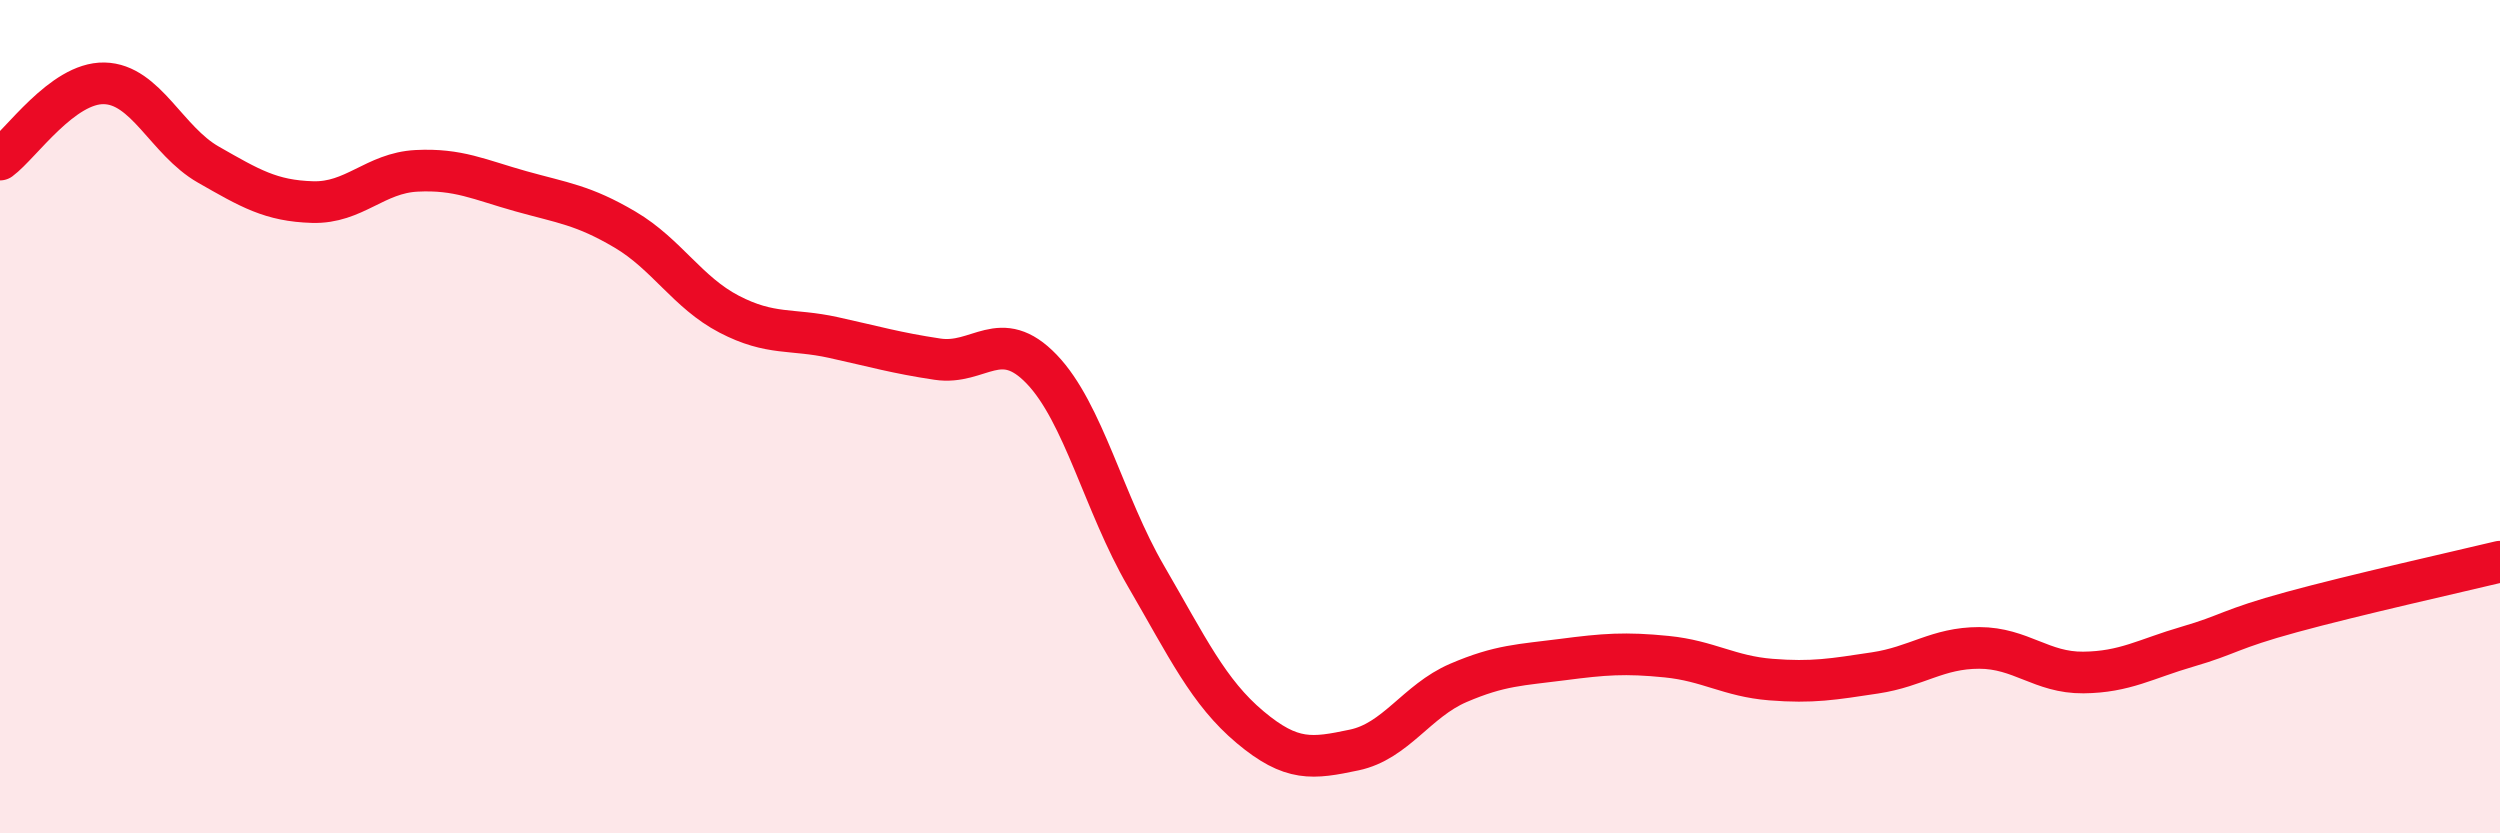
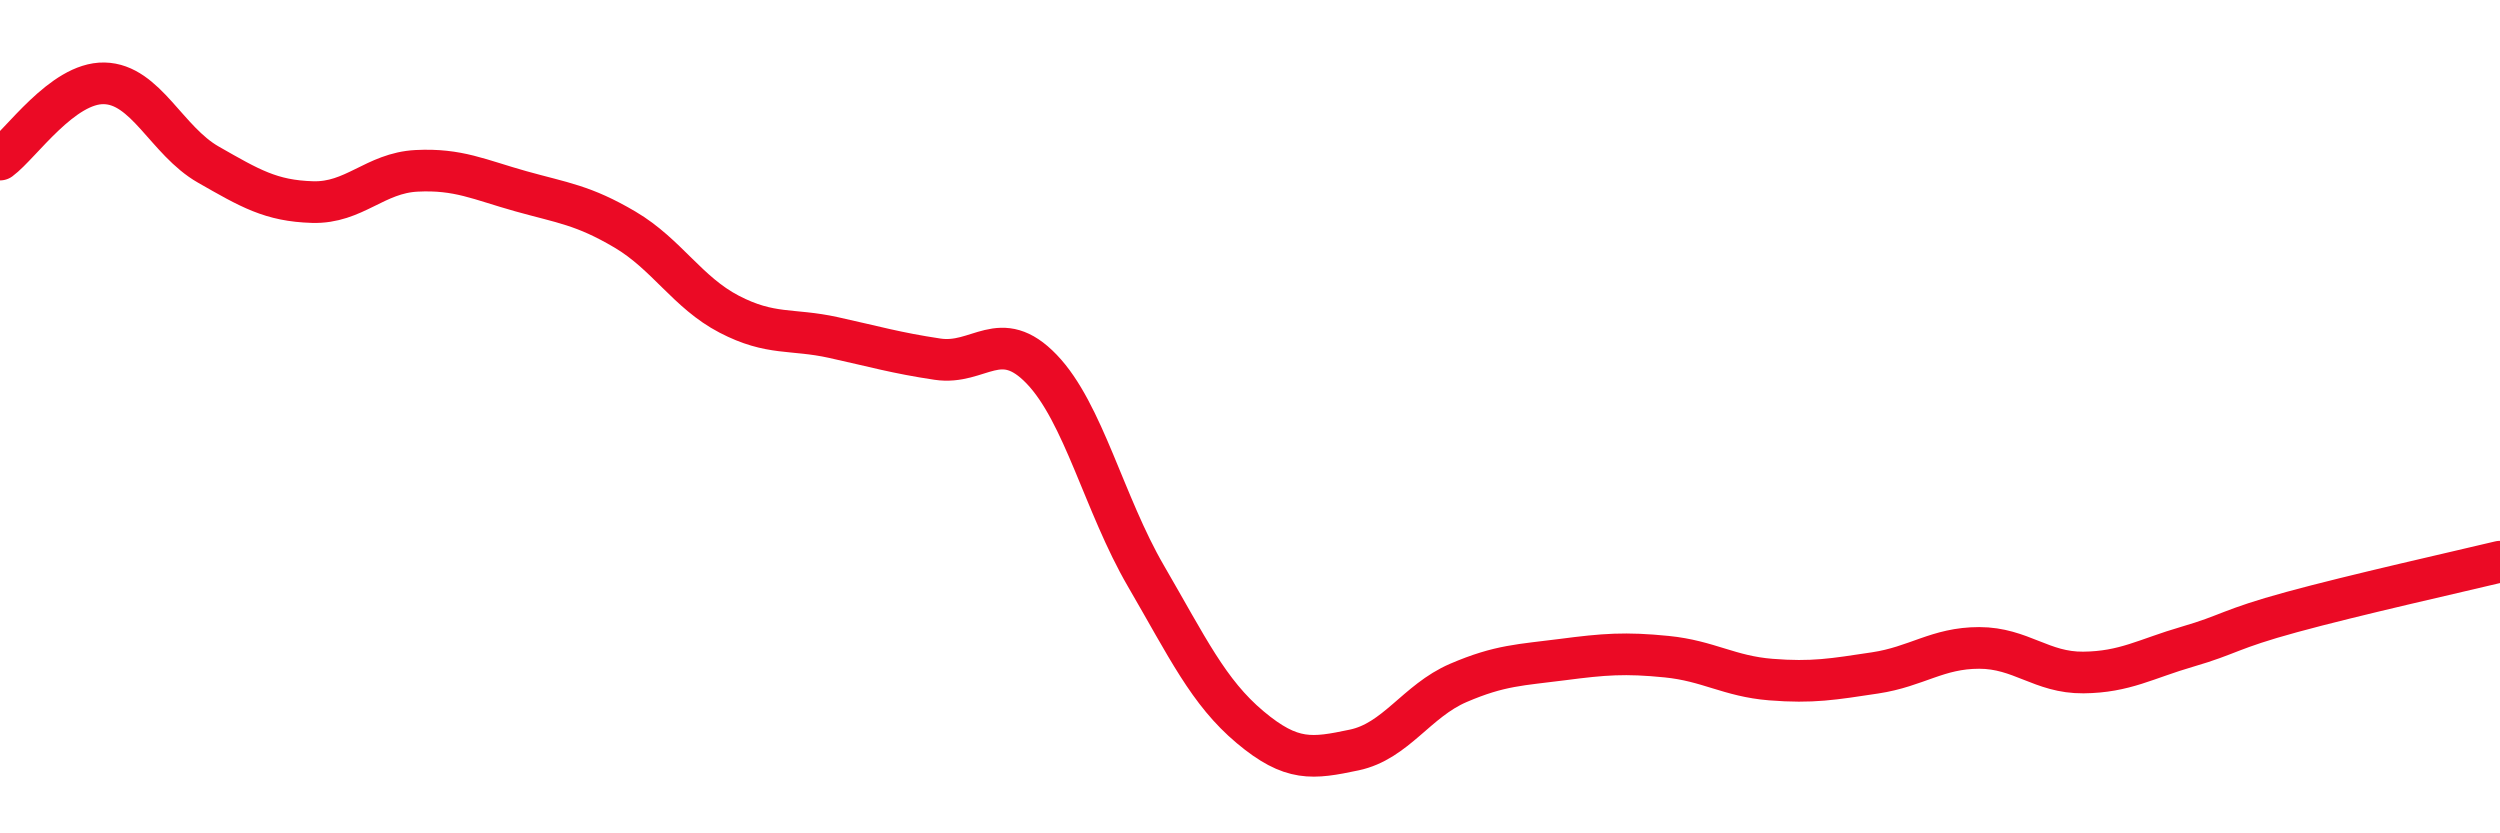
<svg xmlns="http://www.w3.org/2000/svg" width="60" height="20" viewBox="0 0 60 20">
-   <path d="M 0,3.83 C 0.5,3.46 1.5,1.98 2.5,2 C 3.5,2.02 4,3.38 5,3.95 C 6,4.52 6.5,4.82 7.5,4.85 C 8.5,4.88 9,4.15 10,4.1 C 11,4.05 11.5,4.31 12.5,4.59 C 13.5,4.87 14,4.92 15,5.51 C 16,6.1 16.5,7.02 17.5,7.54 C 18.5,8.06 19,7.88 20,8.1 C 21,8.32 21.5,8.47 22.5,8.62 C 23.5,8.77 24,7.82 25,8.86 C 26,9.9 26.5,12.1 27.5,13.82 C 28.5,15.54 29,16.61 30,17.45 C 31,18.29 31.5,18.21 32.5,18 C 33.5,17.79 34,16.82 35,16.39 C 36,15.96 36.5,15.96 37.5,15.83 C 38.5,15.7 39,15.66 40,15.76 C 41,15.86 41.5,16.23 42.5,16.31 C 43.5,16.39 44,16.3 45,16.15 C 46,16 46.5,15.55 47.5,15.55 C 48.5,15.55 49,16.15 50,16.14 C 51,16.13 51.5,15.81 52.5,15.52 C 53.5,15.23 53.5,15.1 55,14.69 C 56.5,14.28 59,13.72 60,13.48L60 20L0 20Z" fill="#EB0A25" opacity="0.1" stroke-linecap="round" stroke-linejoin="round" />
  <path d="M 0,3.83 C 0.5,3.46 1.5,1.98 2.5,2 C 3.5,2.02 4,3.38 5,3.95 C 6,4.52 6.5,4.82 7.5,4.85 C 8.5,4.88 9,4.15 10,4.1 C 11,4.05 11.5,4.31 12.5,4.59 C 13.5,4.87 14,4.92 15,5.51 C 16,6.1 16.5,7.02 17.5,7.54 C 18.5,8.06 19,7.88 20,8.1 C 21,8.32 21.5,8.47 22.5,8.62 C 23.5,8.77 24,7.82 25,8.86 C 26,9.9 26.5,12.1 27.5,13.82 C 28.5,15.54 29,16.61 30,17.45 C 31,18.29 31.5,18.21 32.5,18 C 33.5,17.79 34,16.82 35,16.39 C 36,15.96 36.5,15.96 37.5,15.83 C 38.5,15.7 39,15.66 40,15.76 C 41,15.86 41.5,16.23 42.5,16.31 C 43.5,16.39 44,16.3 45,16.15 C 46,16 46.5,15.55 47.5,15.55 C 48.5,15.55 49,16.15 50,16.14 C 51,16.13 51.5,15.81 52.5,15.52 C 53.5,15.23 53.5,15.1 55,14.69 C 56.5,14.28 59,13.72 60,13.48" stroke="#EB0A25" stroke-width="1" fill="none" stroke-linecap="round" stroke-linejoin="round" />
</svg>